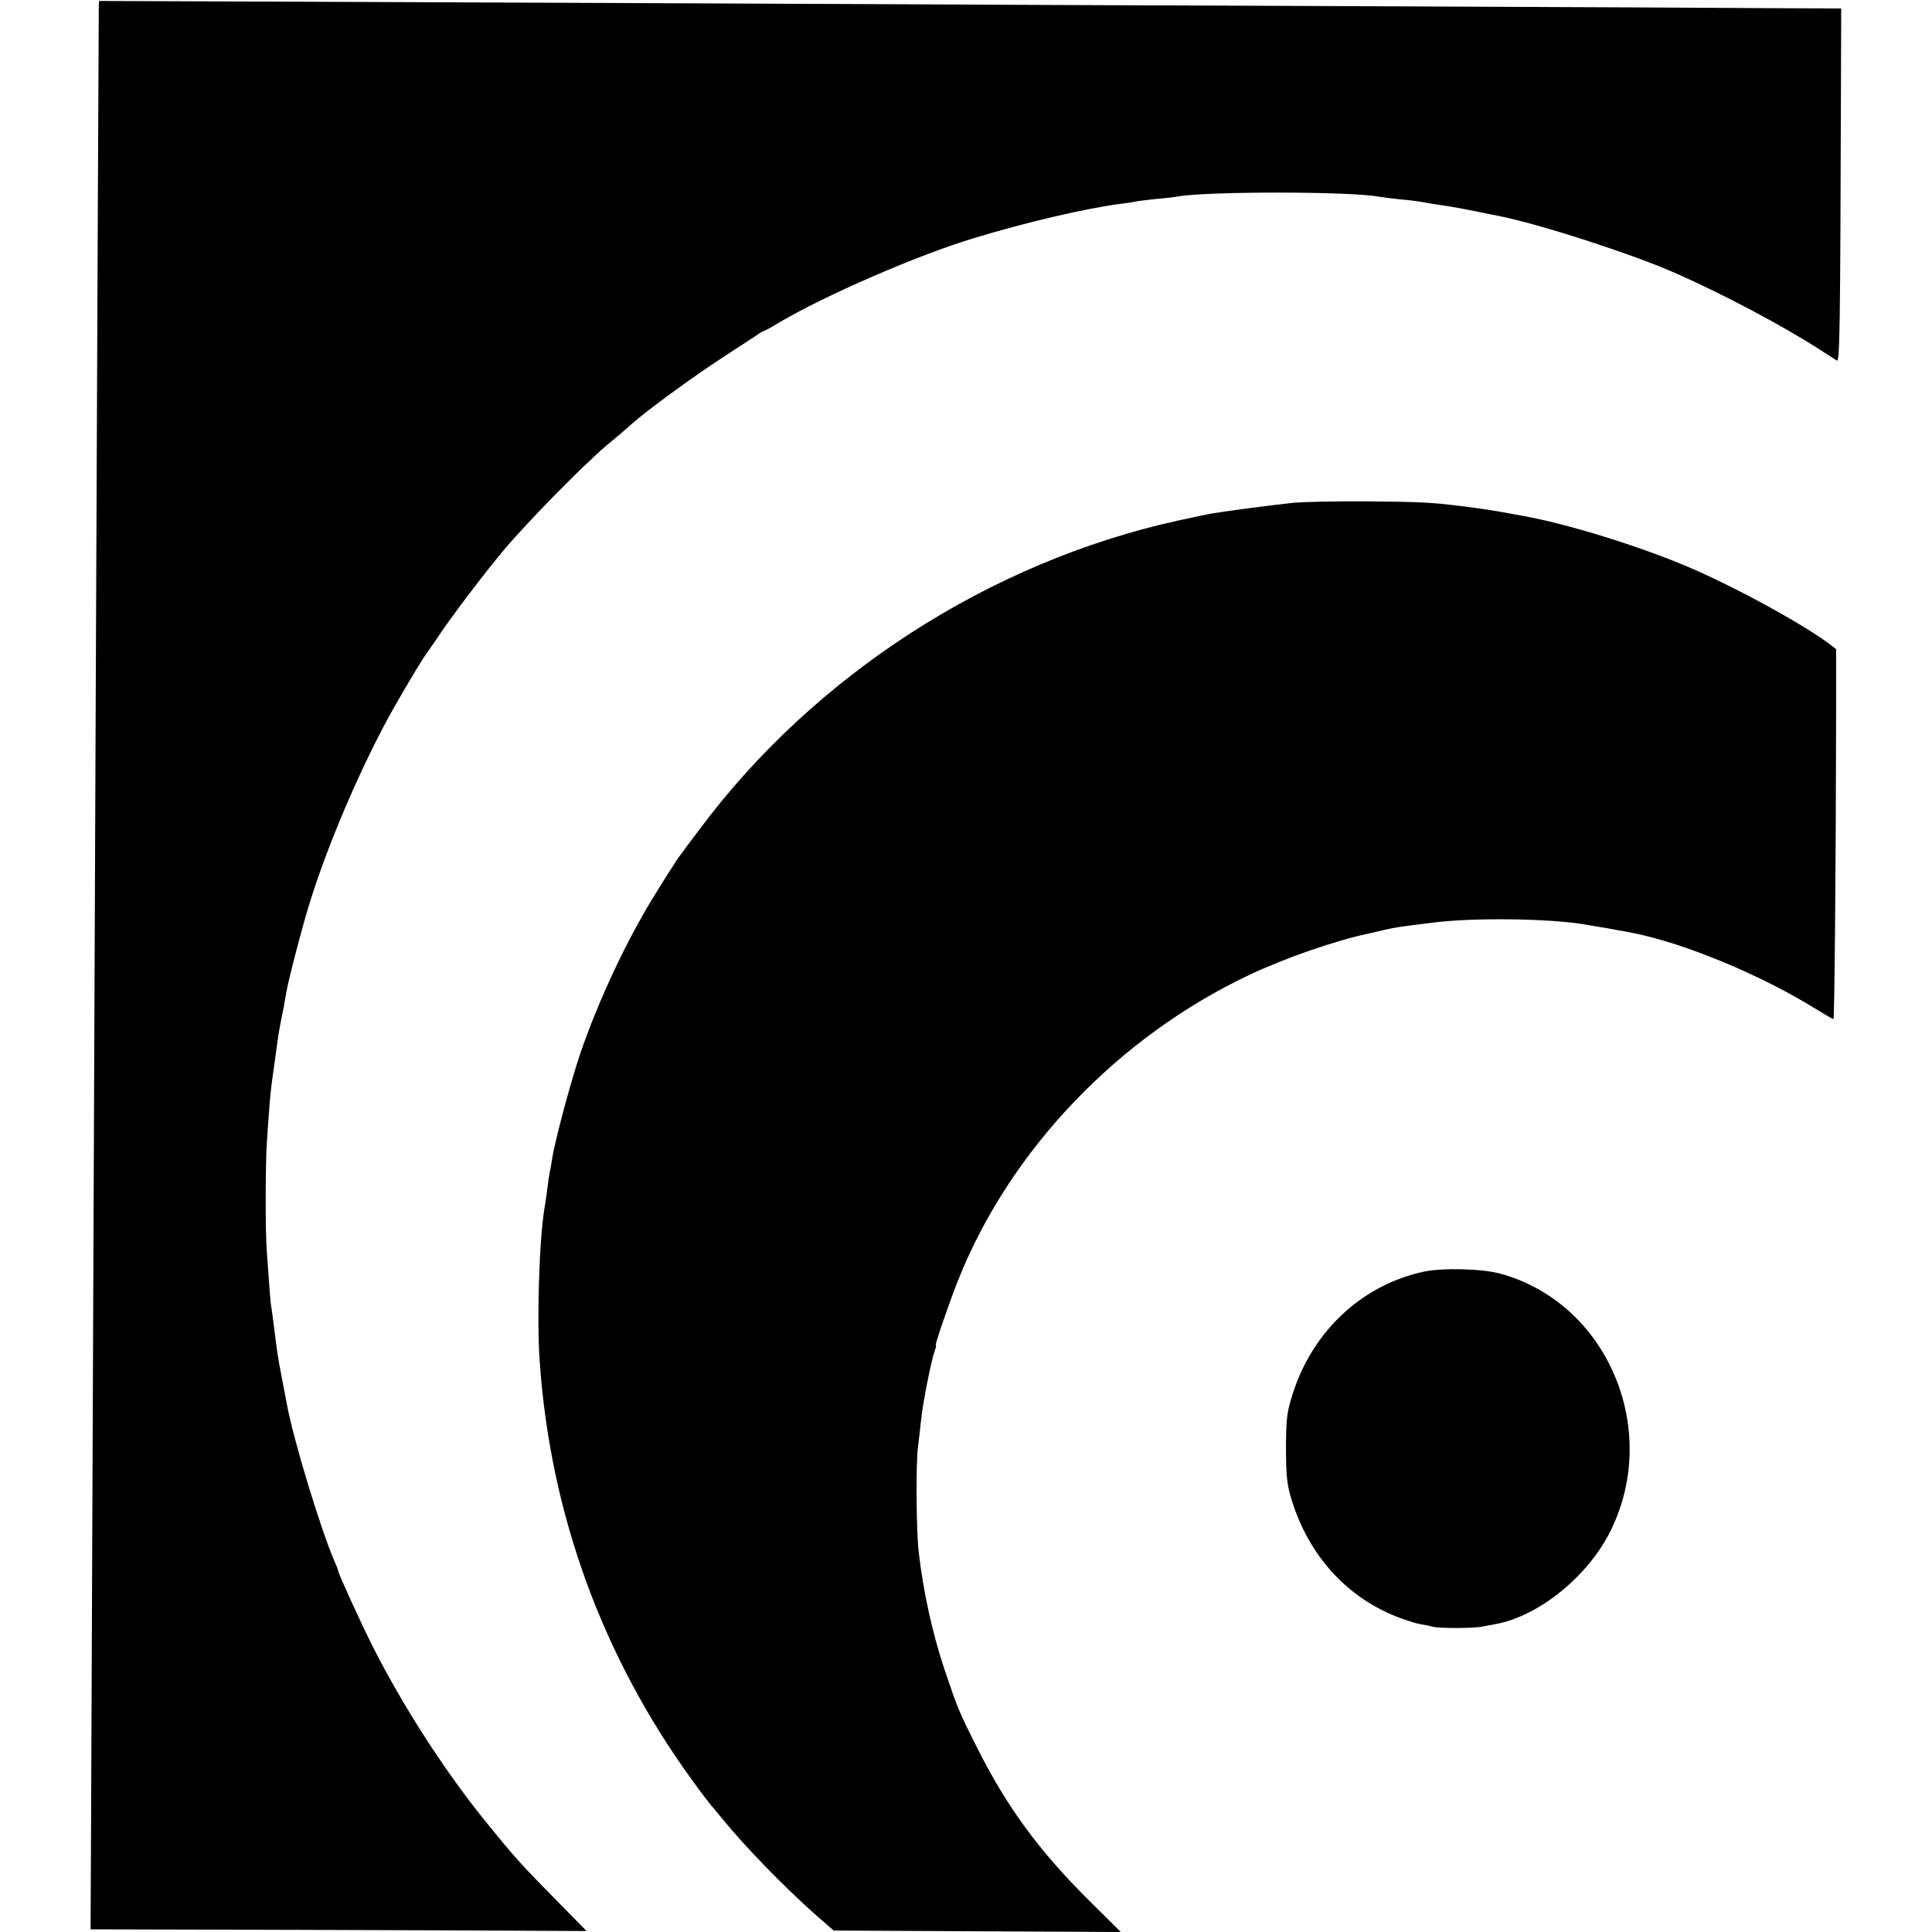
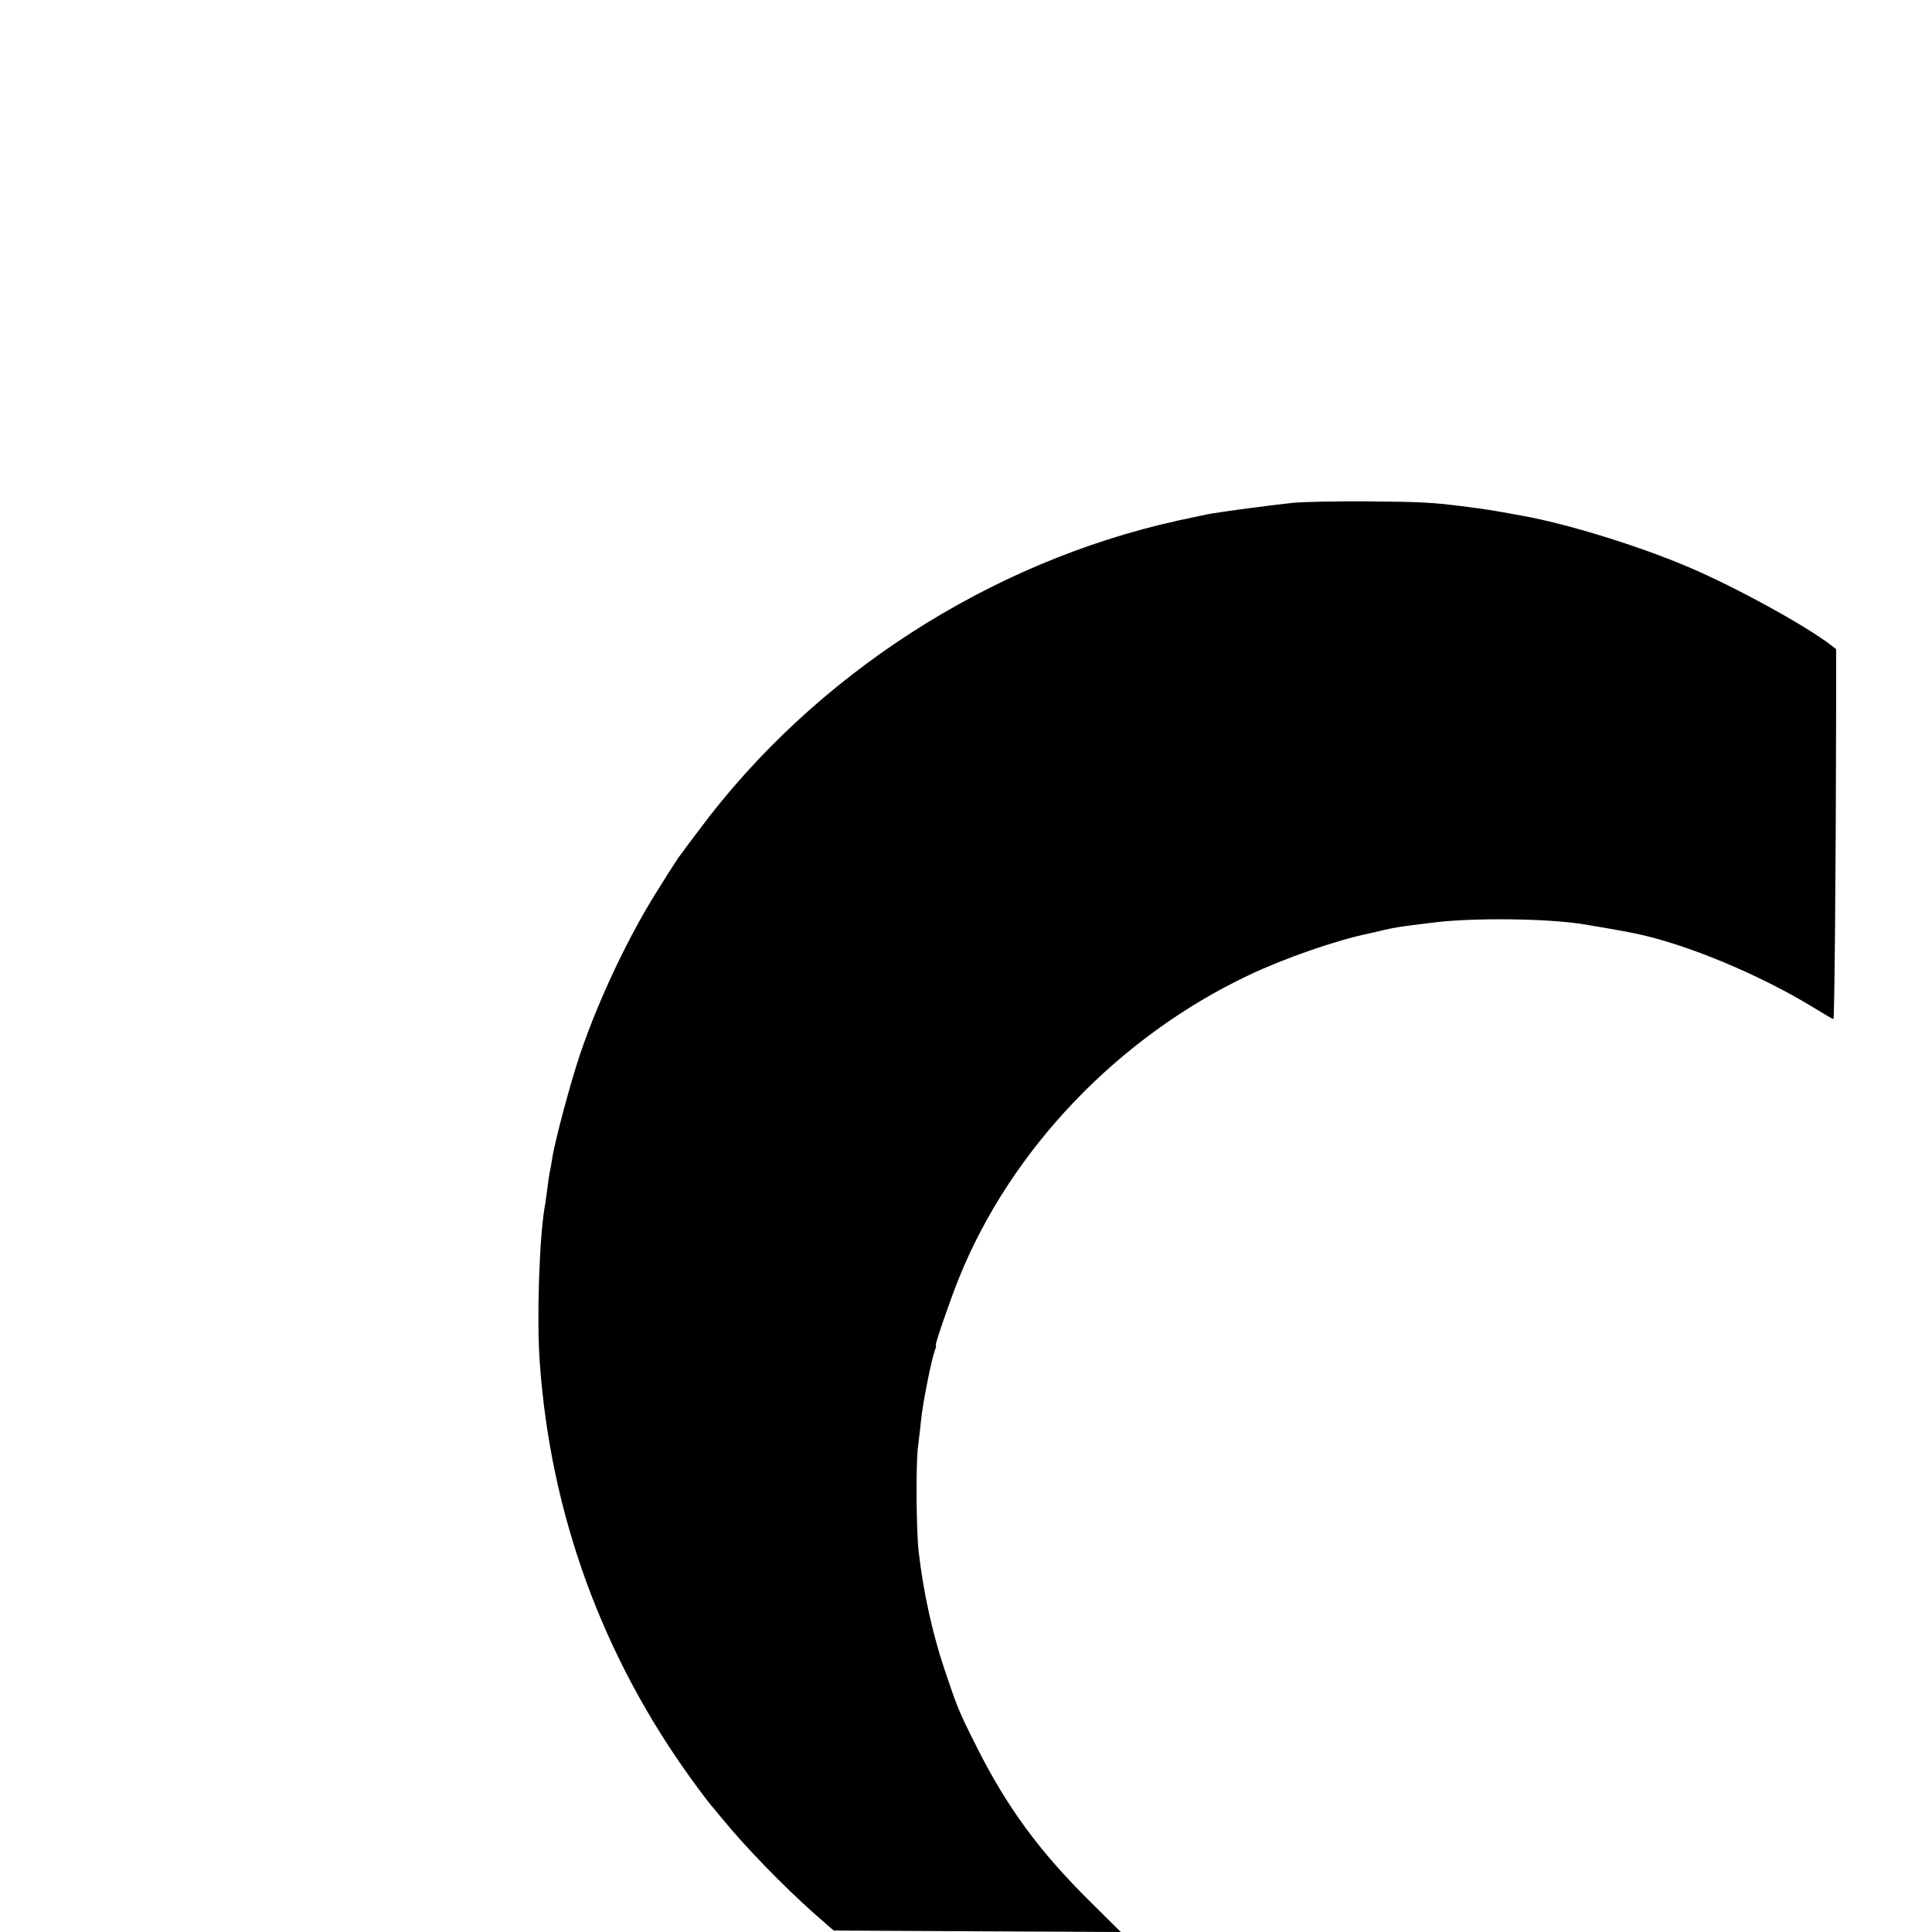
<svg xmlns="http://www.w3.org/2000/svg" version="1.0" width="800pt" height="800pt" viewBox="0 0 800 800" preserveAspectRatio="xMidYMid meet">
  <g transform="translate(0,800) scale(0.1,-0.1)" fill="#000000" stroke="none">
-     <path d="M409 7965 c-1 -46 -23 -5281 -32 -7547 l-2 -407 400 -1 c220 0 682 -2 1027 -3 l627 -3 -119 121 c-162 165 -173 177 -307 342 -167 208 -338 474 -461 718 -46 91 -142 301 -142 311 0 3 -6 20 -14 37 -57 130 -173 511 -199 657 -3 14 -12 66 -22 115 -17 90 -18 101 -31 205 -4 30 -8 64 -10 75 -4 18 -7 60 -19 230 -7 85 -6 366 0 455 3 41 7 104 10 140 2 36 9 99 15 140 6 41 13 93 16 115 7 55 11 77 29 165 2 14 7 40 10 58 8 51 70 288 100 382 80 255 221 579 349 805 61 106 119 203 133 220 4 6 21 30 38 55 56 86 192 265 275 365 99 119 332 356 431 440 40 33 86 72 103 88 65 58 256 197 371 272 66 43 132 86 147 96 15 11 29 19 32 19 3 0 29 14 58 32 192 114 578 282 811 352 213 65 466 124 607 142 25 3 52 7 60 9 8 2 47 7 85 11 39 3 79 8 90 10 114 22 714 22 831 0 11 -2 50 -7 87 -11 37 -3 76 -8 86 -10 10 -2 34 -6 52 -9 19 -3 51 -8 73 -11 45 -8 64 -11 131 -25 28 -6 59 -12 70 -14 168 -33 554 -158 733 -237 201 -89 442 -217 590 -312 37 -24 72 -46 78 -50 12 -7 14 113 17 1138 l1 320 -250 1 c-137 1 -883 5 -1659 8 -775 3 -2042 8 -2815 12 -773 3 -1649 7 -1947 8 l-543 2 -1 -31z" />
    <path d="M5355 5918 c-77 -8 -263 -32 -335 -44 -19 -3 -84 -17 -144 -30 -779 -172 -1505 -641 -1980 -1279 -37 -49 -73 -97 -79 -106 -7 -8 -17 -24 -24 -35 -7 -10 -38 -59 -69 -109 -120 -189 -245 -453 -322 -680 -39 -115 -105 -361 -116 -435 -3 -19 -7 -44 -10 -55 -2 -11 -7 -42 -10 -70 -4 -27 -8 -61 -11 -75 -22 -130 -33 -465 -20 -640 44 -631 261 -1223 633 -1734 36 -50 69 -93 72 -96 3 -3 25 -30 50 -60 97 -119 253 -279 383 -395 l79 -69 594 -3 595 -3 -129 128 c-208 206 -342 388 -467 637 -77 153 -78 157 -135 325 -49 148 -86 313 -106 485 -10 86 -12 363 -3 432 4 32 10 83 13 113 6 66 43 250 56 285 5 14 8 25 5 25 -5 0 56 178 94 273 215 537 663 1005 1206 1261 149 70 356 142 495 171 8 2 37 8 64 15 52 11 54 12 211 31 159 19 455 16 605 -7 33 -5 172 -29 215 -38 211 -42 524 -172 751 -312 39 -24 73 -44 76 -44 4 0 10 604 11 1269 l0 263 -23 18 c-111 84 -392 238 -584 320 -205 88 -509 182 -691 214 -136 25 -142 26 -260 41 -112 14 -160 17 -380 19 -126 1 -266 -2 -310 -6z" />
-     <path d="M5894 2734 c-253 -55 -457 -244 -540 -502 -25 -77 -28 -102 -29 -217 0 -140 4 -170 33 -255 74 -213 224 -374 422 -453 36 -14 81 -29 100 -32 19 -3 43 -8 53 -11 23 -7 174 -7 207 1 14 3 37 7 53 10 180 33 384 199 477 388 207 422 -16 942 -457 1063 -77 21 -242 25 -319 8z" />
  </g>
</svg>